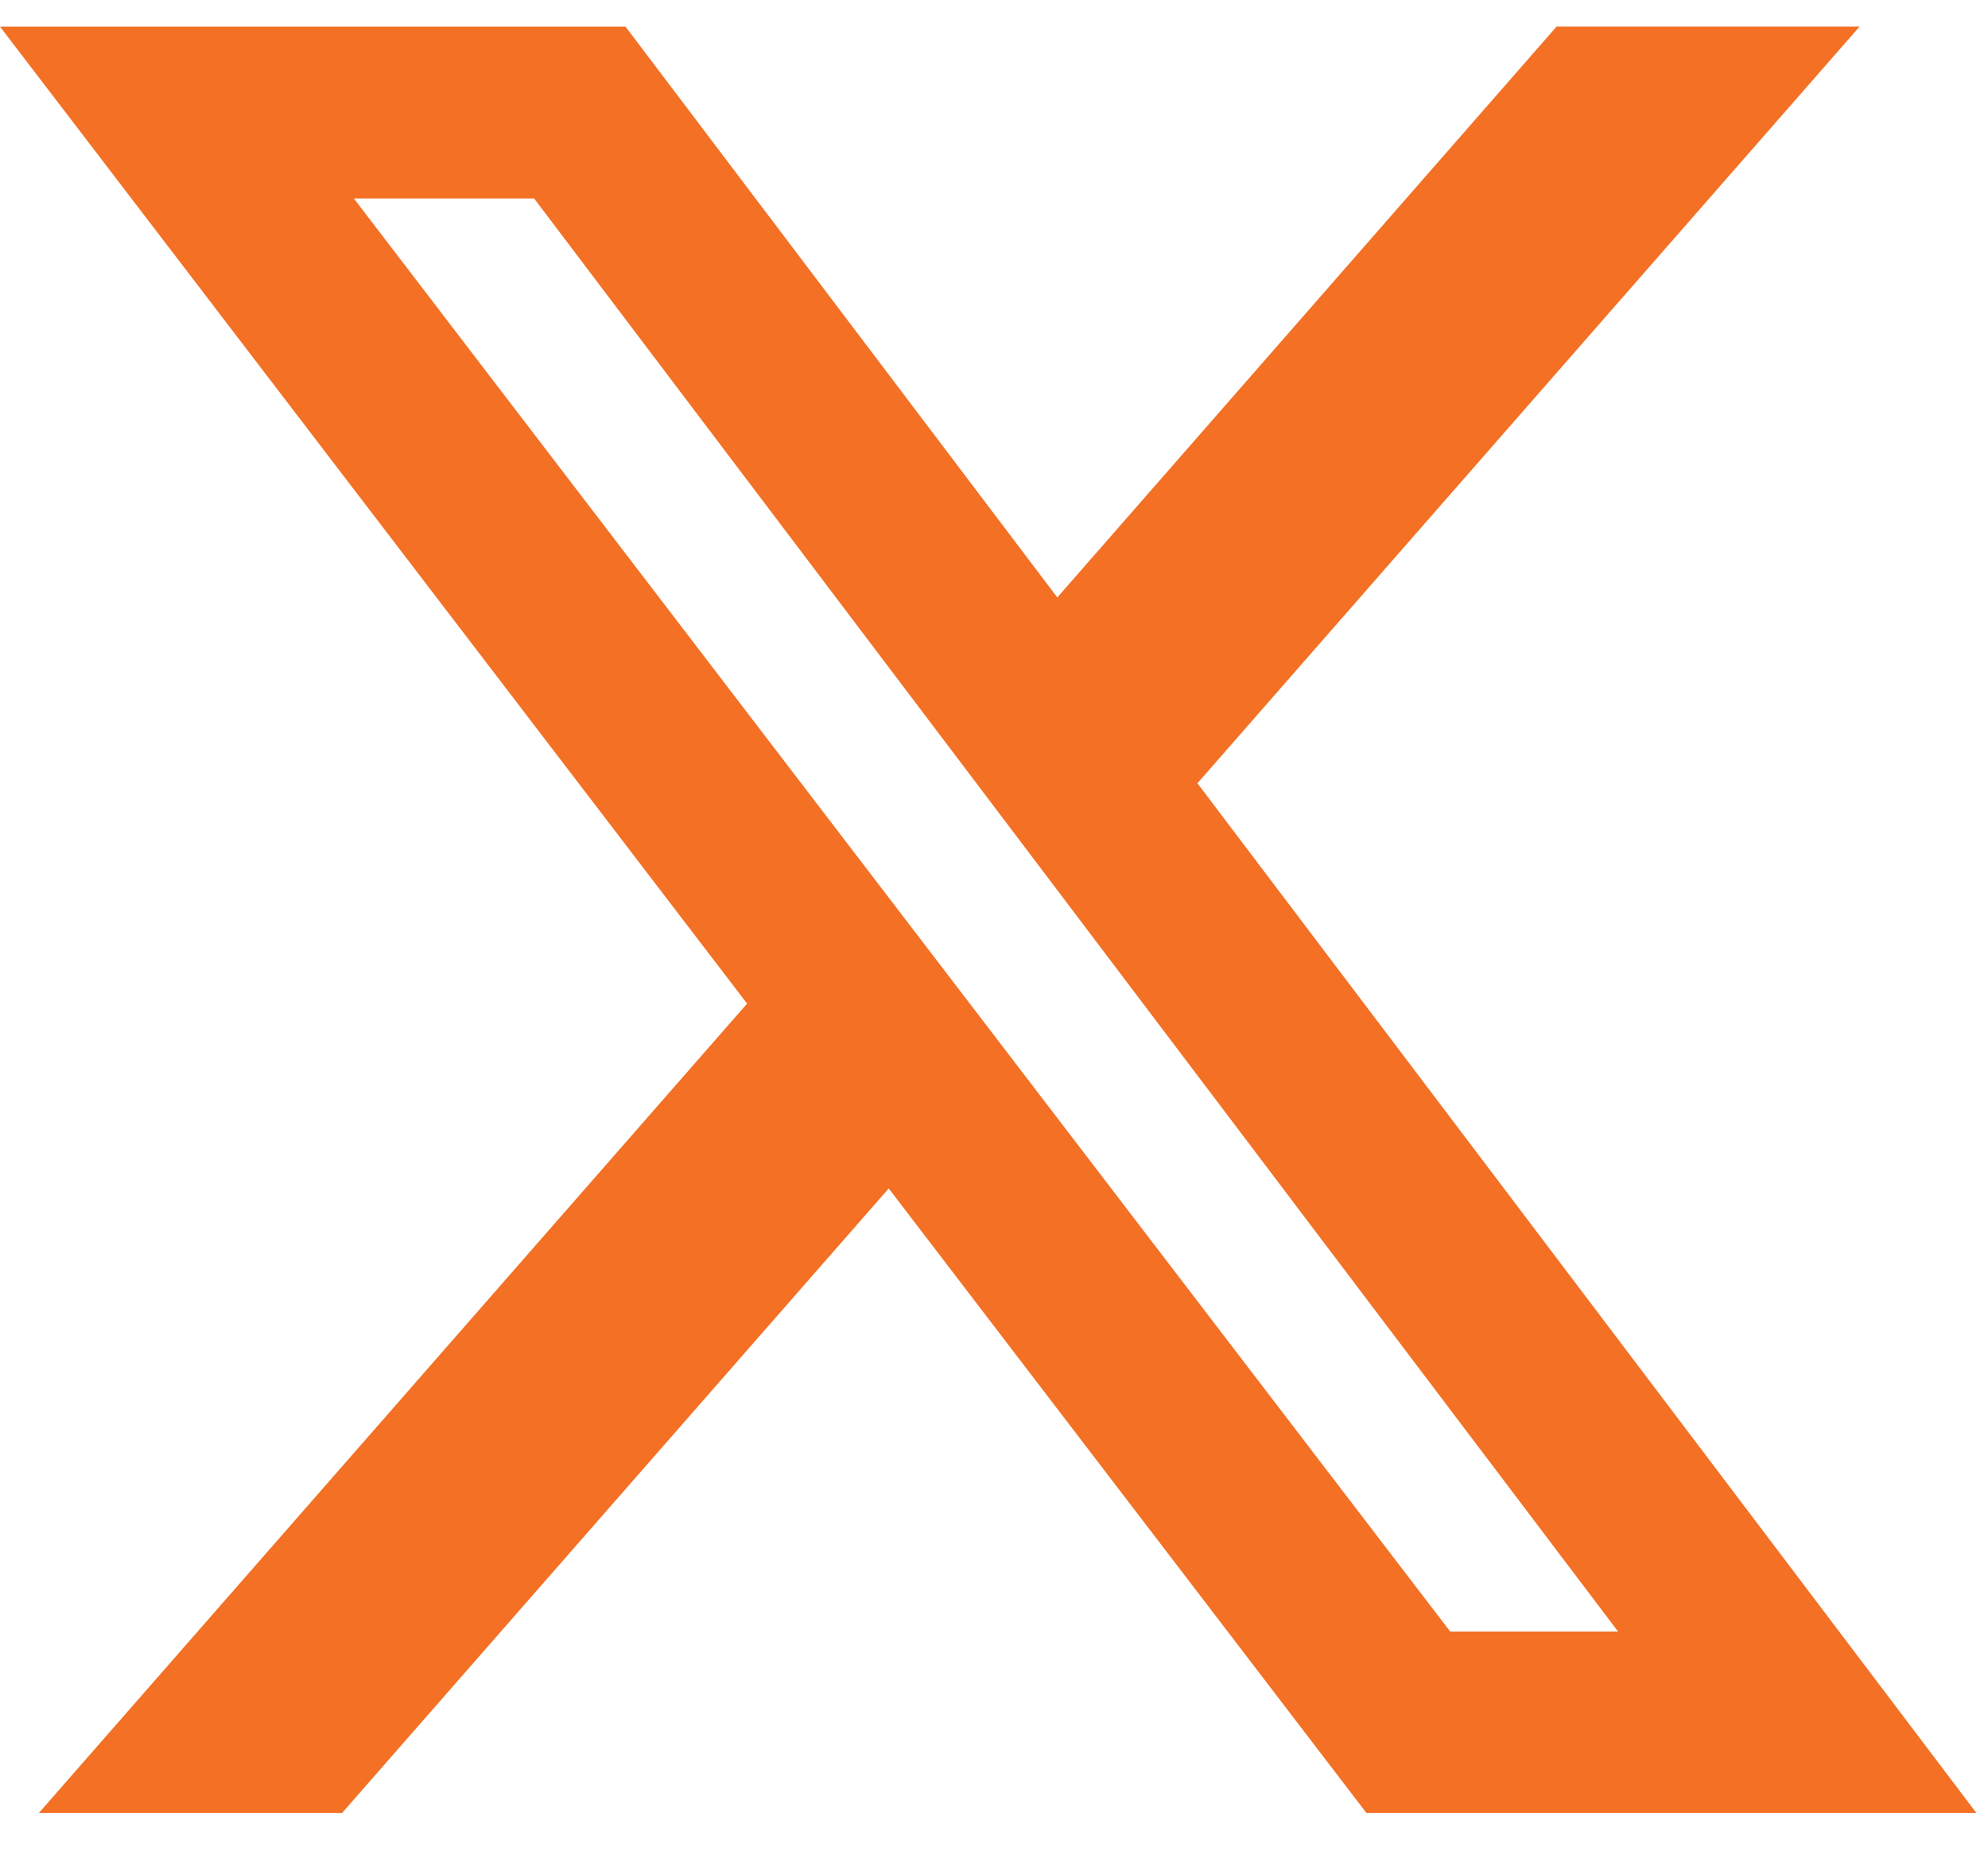
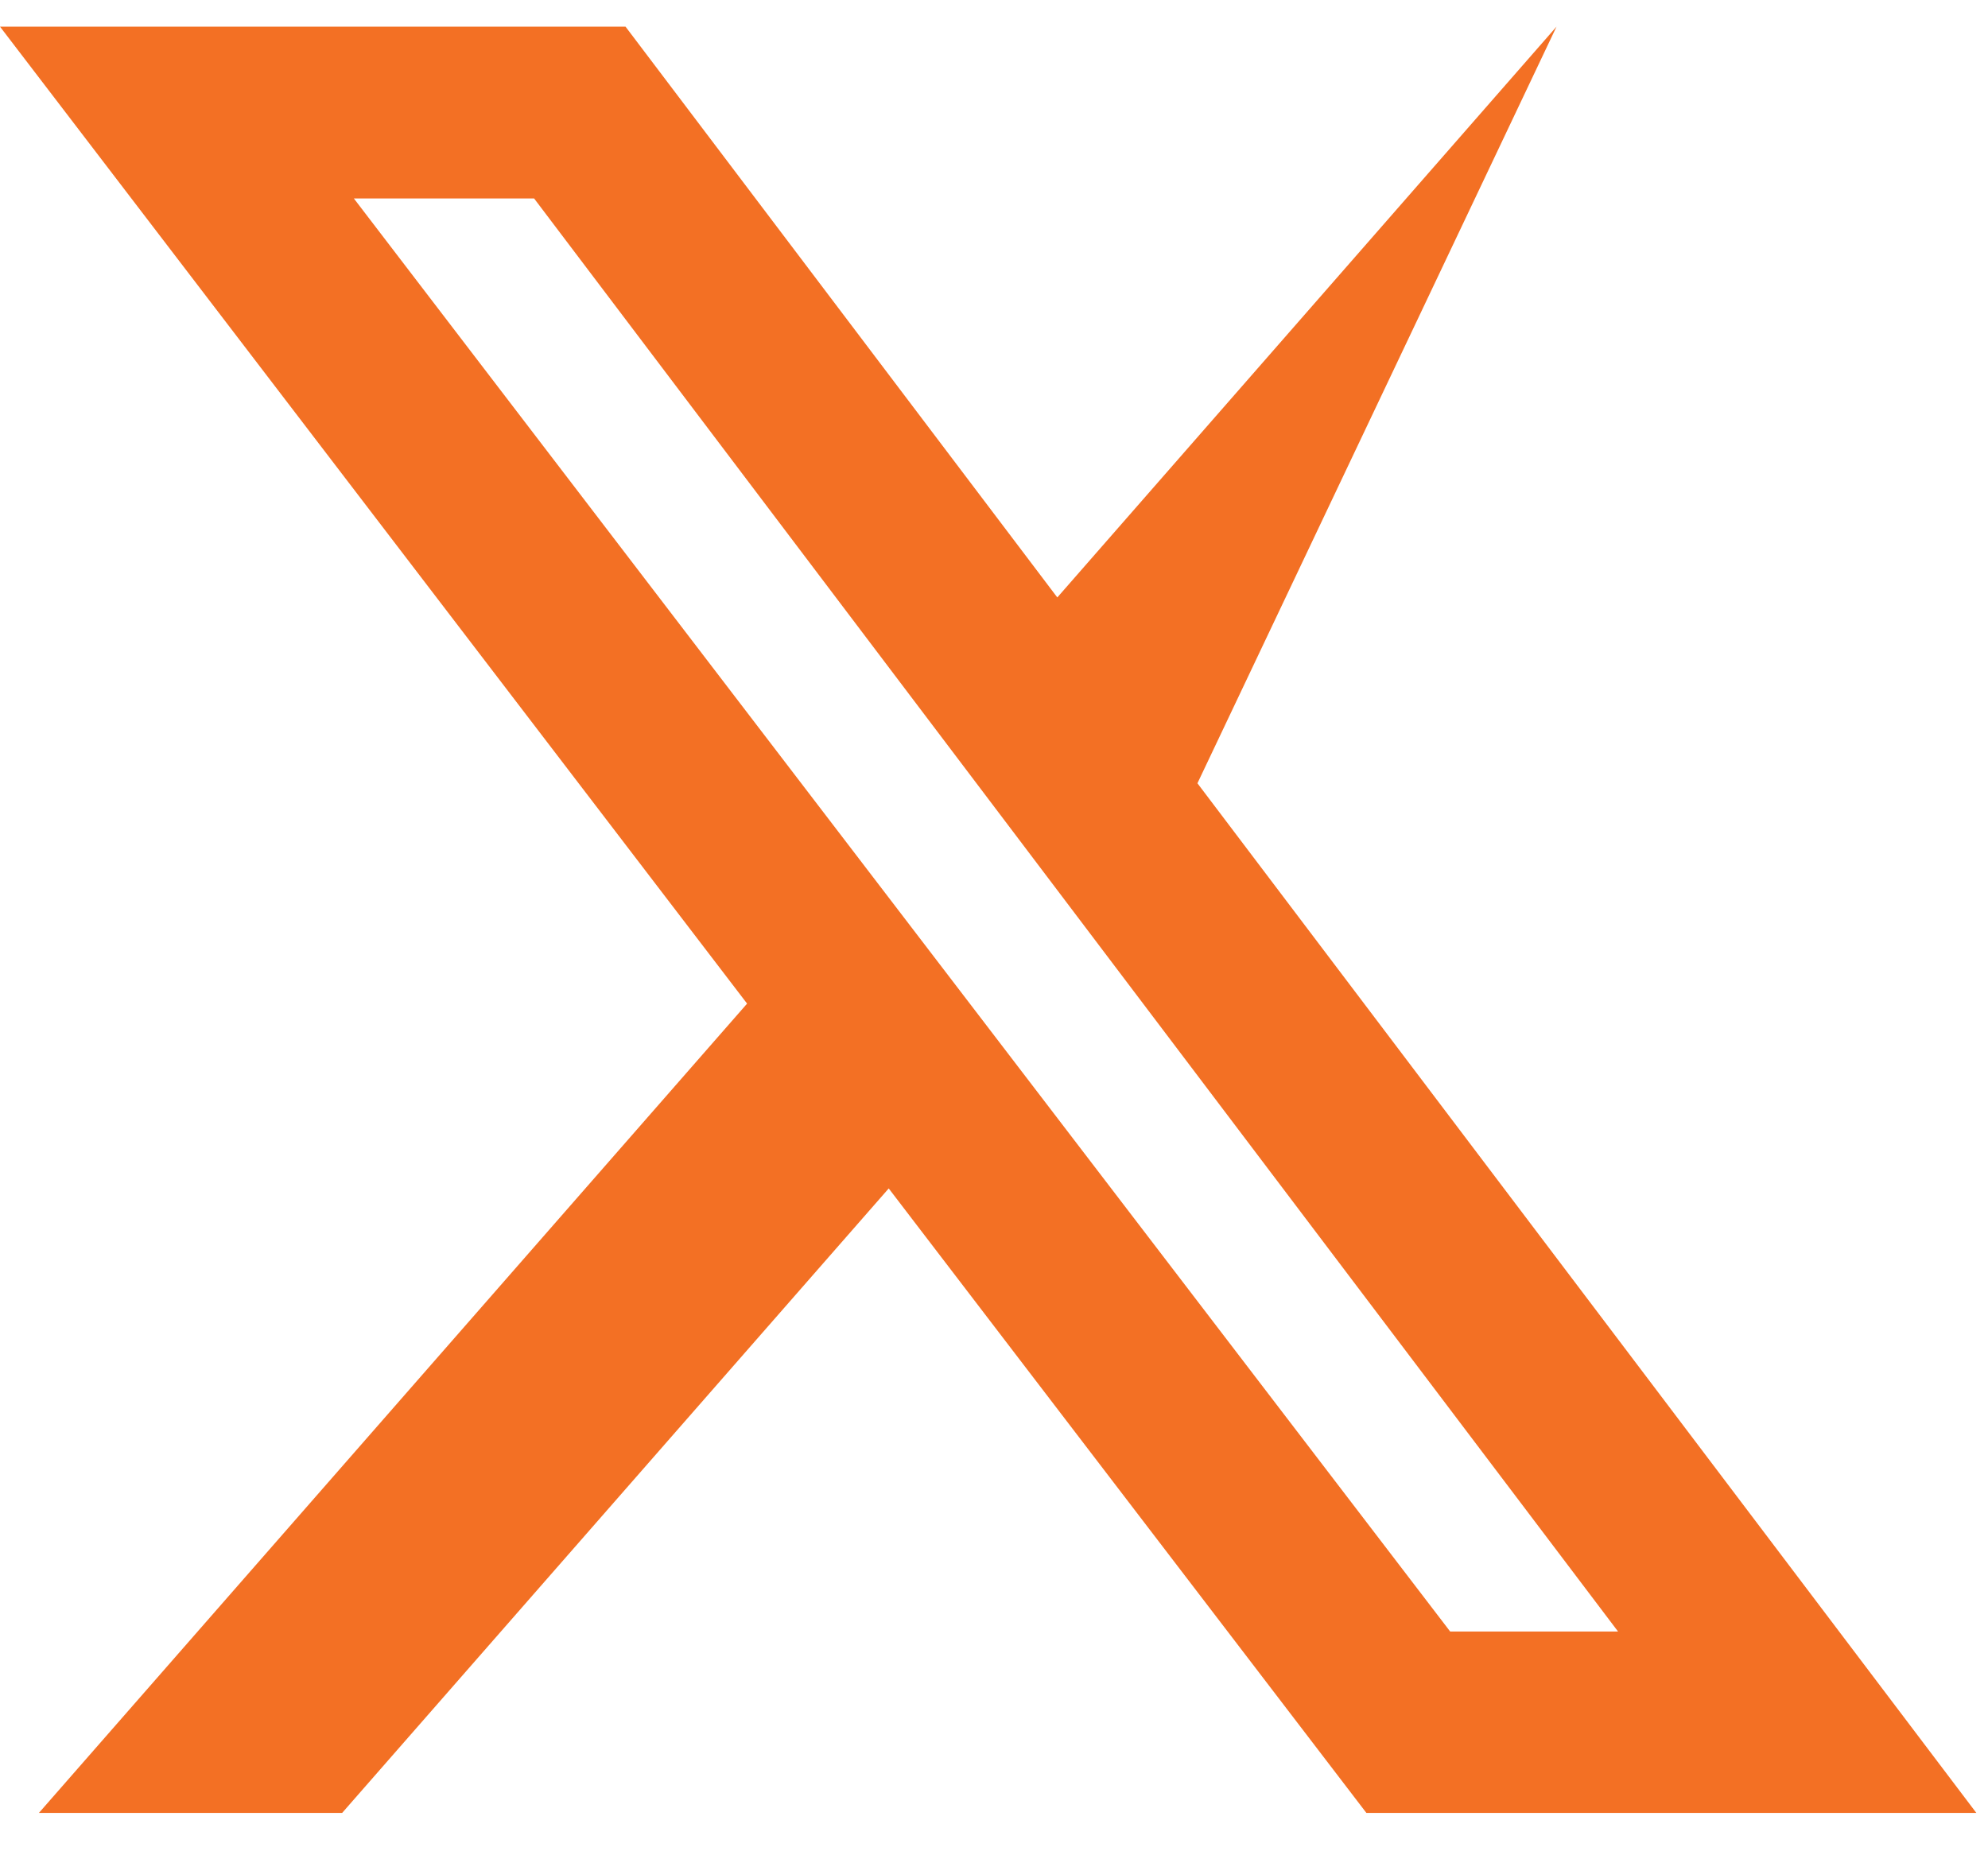
<svg xmlns="http://www.w3.org/2000/svg" width="45" height="42" viewBox="0 0 45 42" fill="none">
-   <path d="M8.01 4.493H12.09L36.626 36.935H32.826L8.01 4.493ZM35.233 0.603L23.933 13.525L14.159 0.603H0L16.911 22.72L0.881 41.041H7.745L20.117 26.904L30.929 41.041H44.736L27.105 17.732L42.093 0.602L35.233 0.603Z" fill="#F37024" />
+   <path d="M8.01 4.493H12.09L36.626 36.935H32.826L8.01 4.493ZM35.233 0.603L23.933 13.525L14.159 0.603H0L16.911 22.72L0.881 41.041H7.745L20.117 26.904L30.929 41.041H44.736L27.105 17.732L35.233 0.603Z" fill="#F37024" />
</svg>